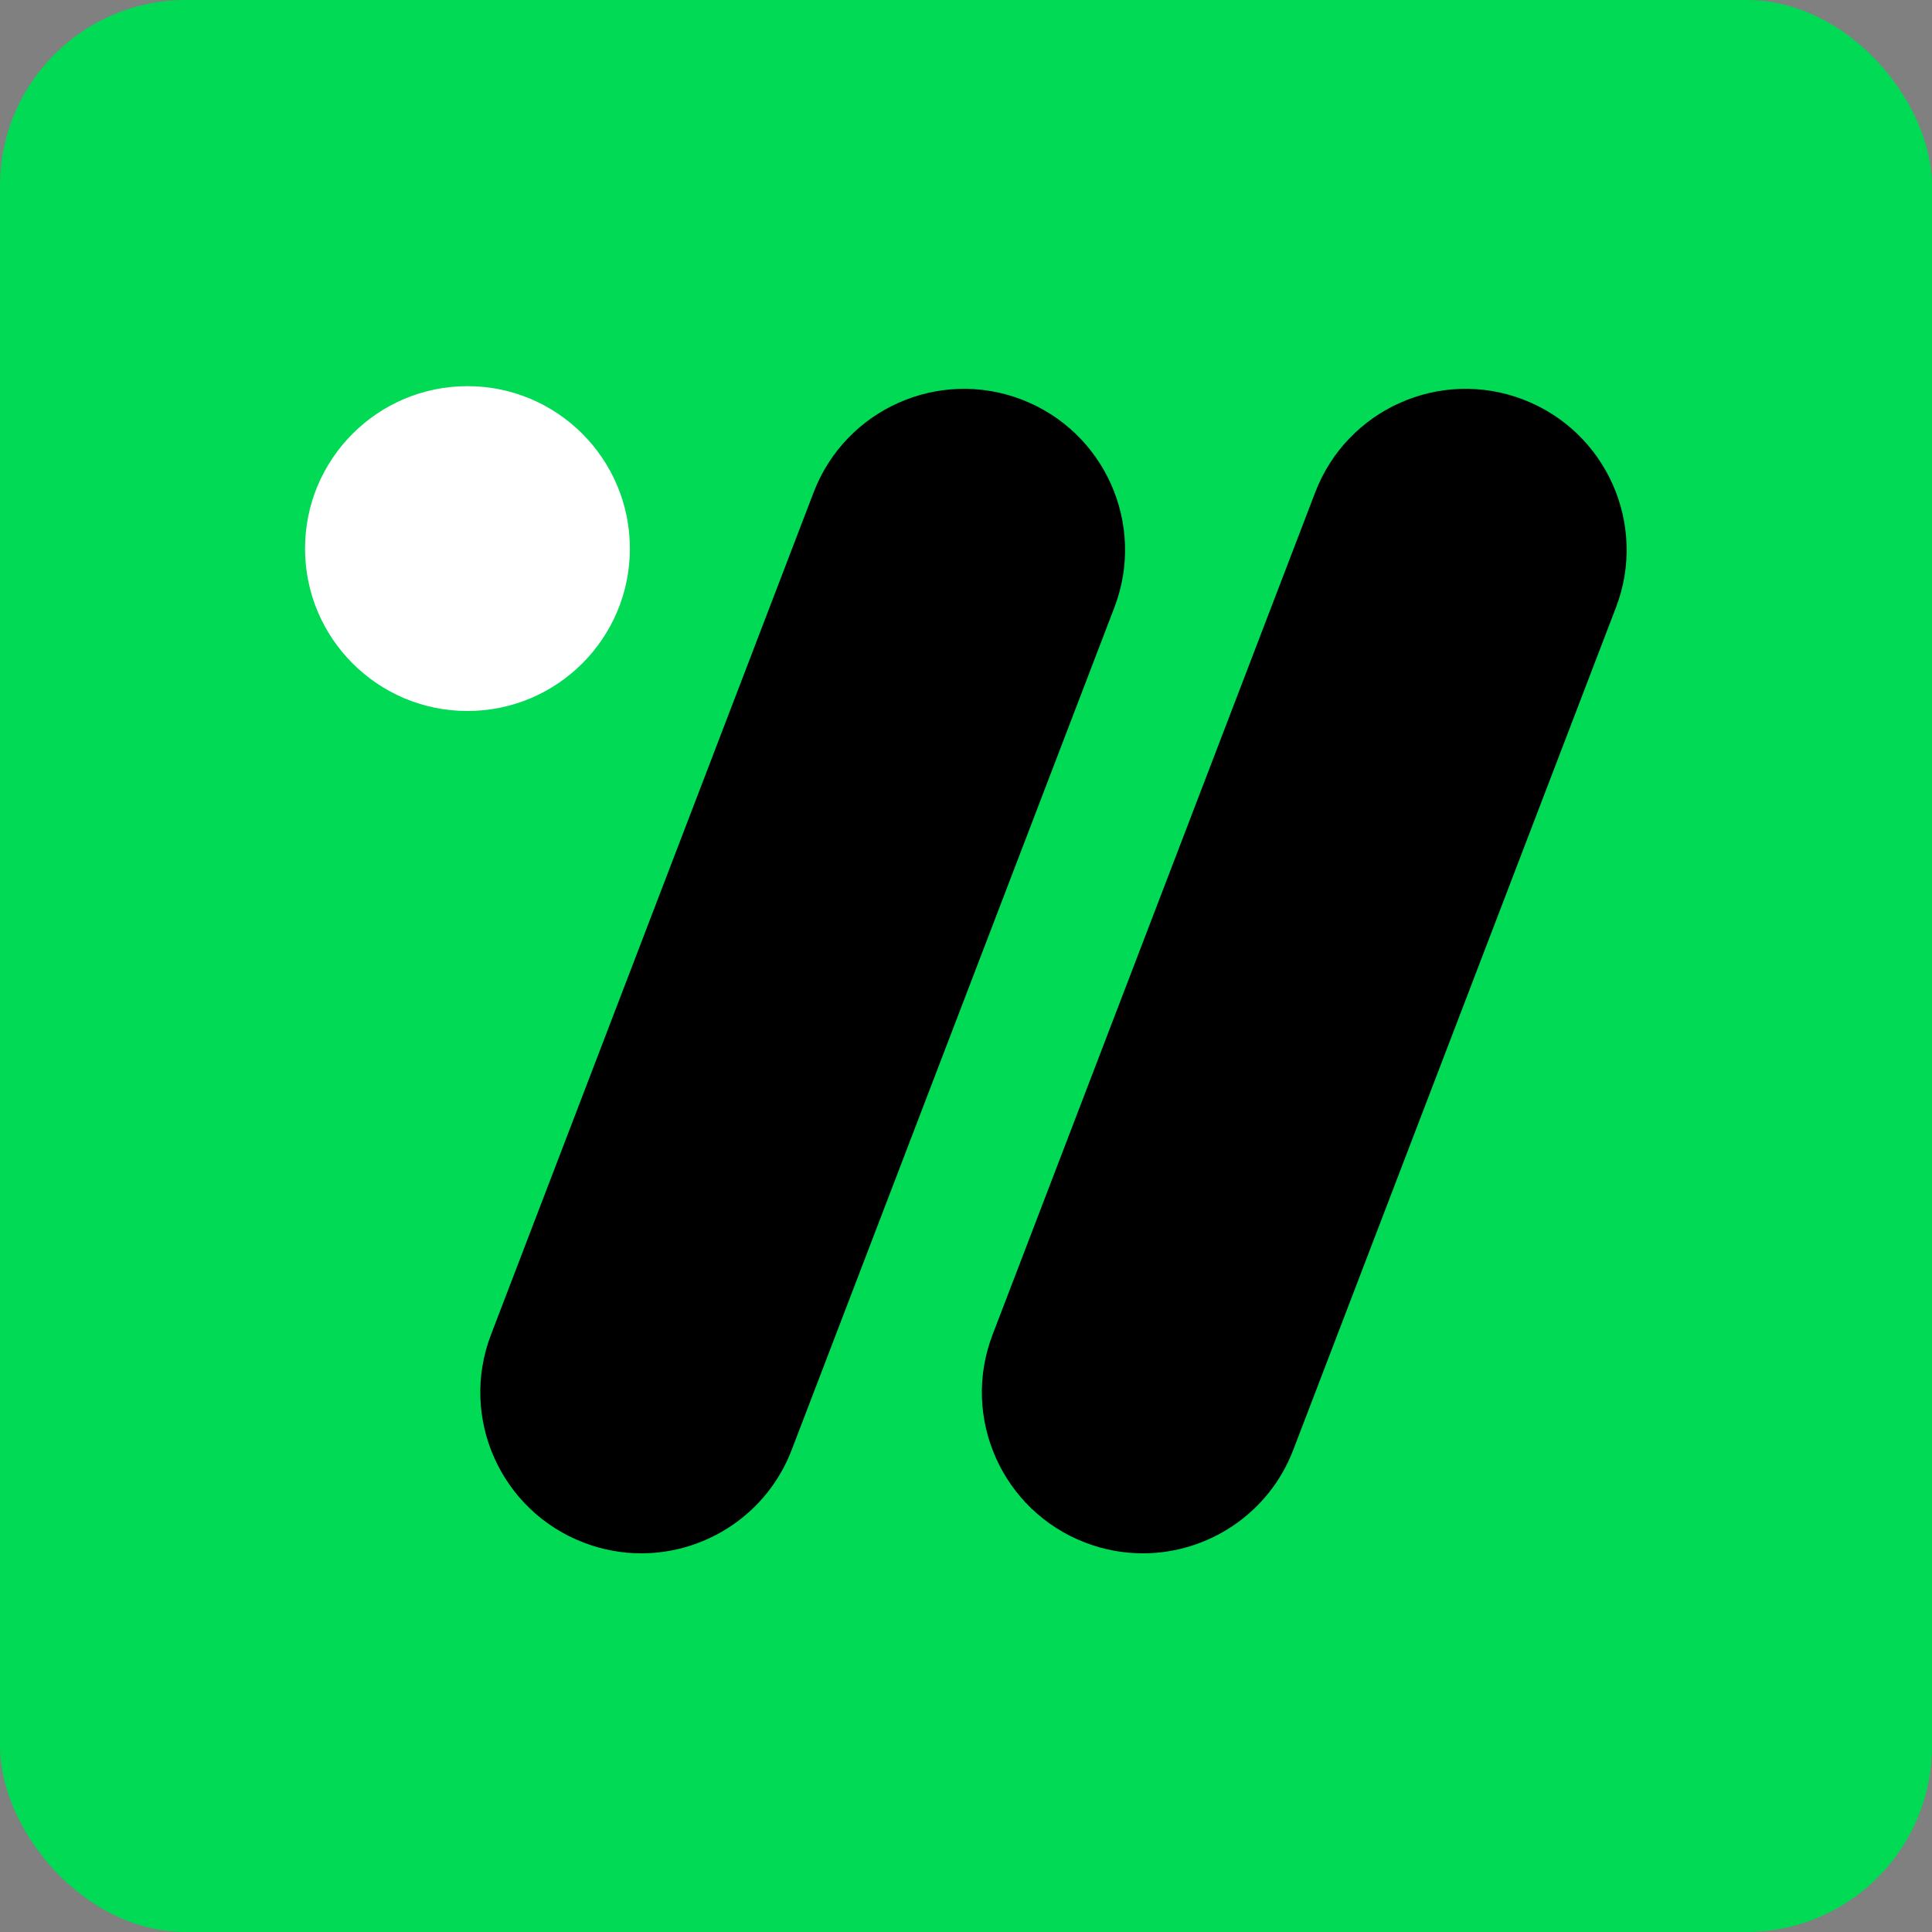
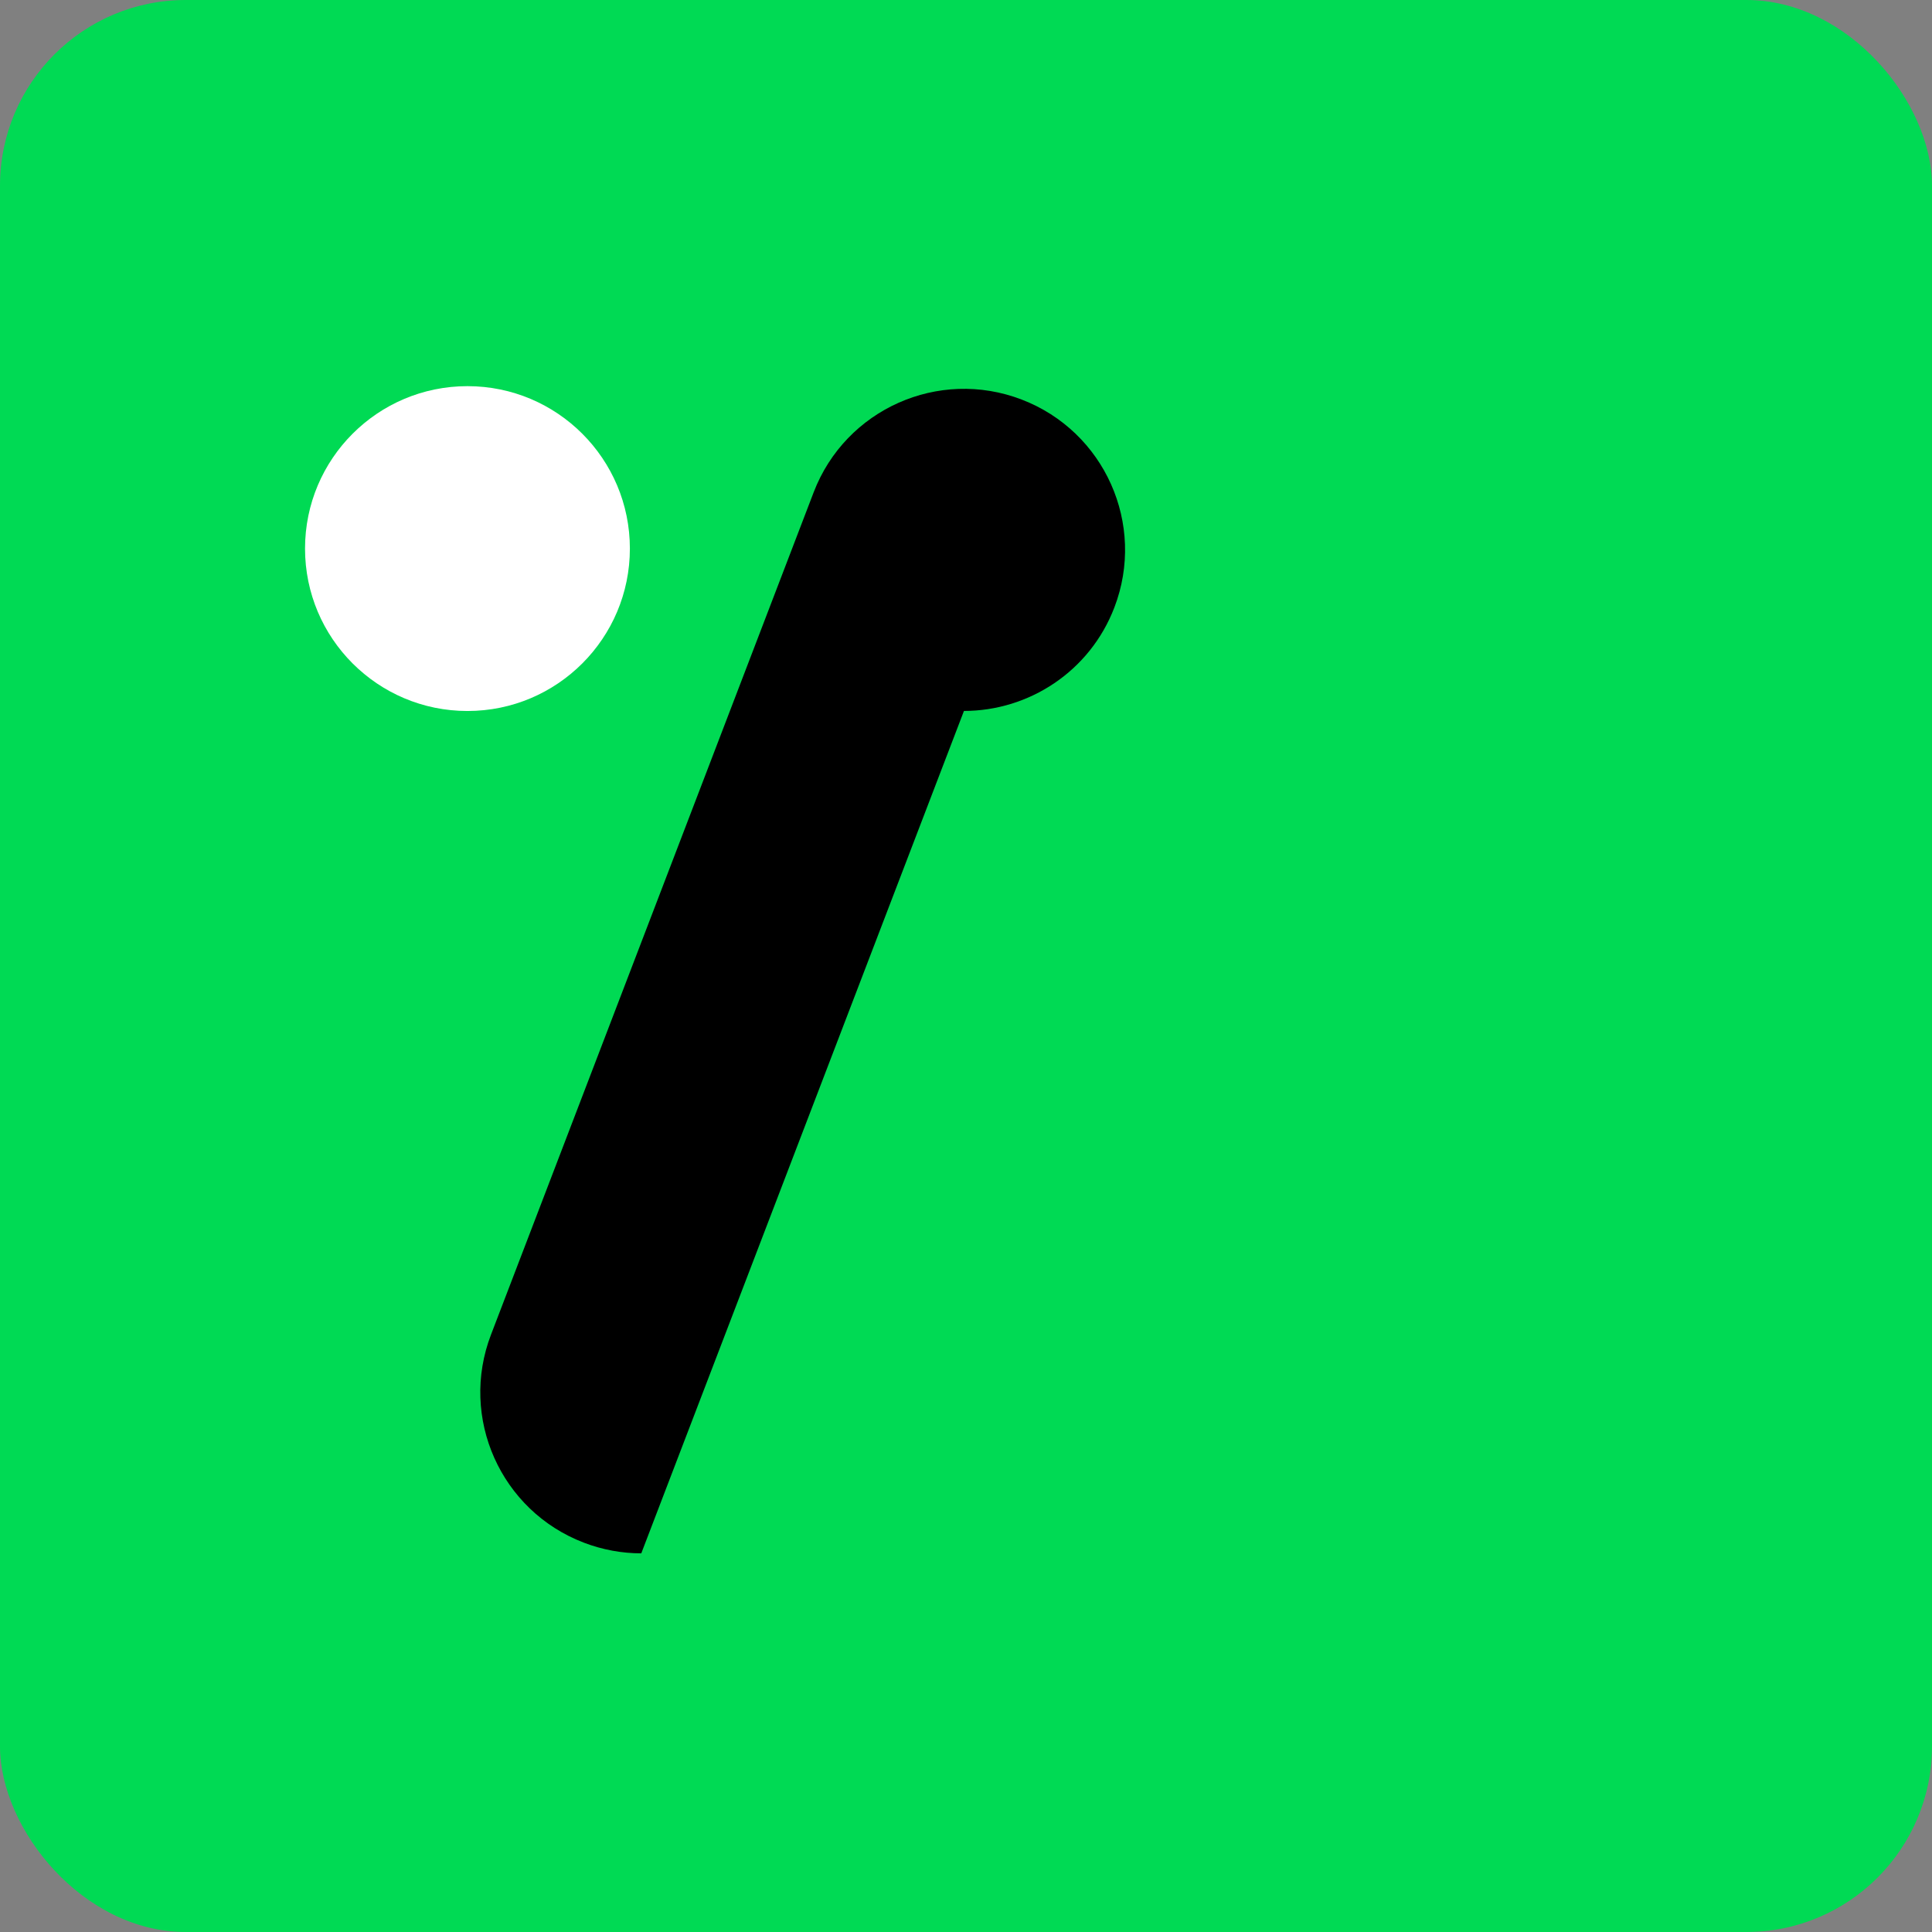
<svg xmlns="http://www.w3.org/2000/svg" viewBox="0 0 312 312">
  <rect x="0" y="0" width="312" height="312" fill="#808080" stroke="none" />
  <rect fill="#00da54" height="312" rx="30" width="312" />
  <circle cx="75.49" cy="88.59" fill="#fff" r="26.23" />
-   <path d="m184.56 250.85c-3.09 0-6.24-.56-9.29-1.73-13.41-5.14-20.12-20.17-14.98-33.58l52.11-136.04c5.14-13.41 20.17-20.12 33.58-14.98s20.12 20.17 14.98 33.58l-52.11 136.04c-3.96 10.35-13.83 16.71-24.28 16.71z" />
-   <path d="m103.56 250.85c-3.09 0-6.24-.56-9.29-1.73-13.41-5.14-20.12-20.17-14.98-33.58l52.11-136.04c5.14-13.41 20.17-20.12 33.58-14.98s20.12 20.17 14.98 33.58l-52.11 136.04c-3.96 10.35-13.83 16.71-24.29 16.71z" />
+   <path d="m103.56 250.85c-3.09 0-6.24-.56-9.29-1.73-13.41-5.14-20.12-20.17-14.98-33.58l52.11-136.04c5.14-13.41 20.17-20.12 33.58-14.98s20.12 20.17 14.98 33.58c-3.96 10.35-13.83 16.71-24.29 16.71z" />
</svg>